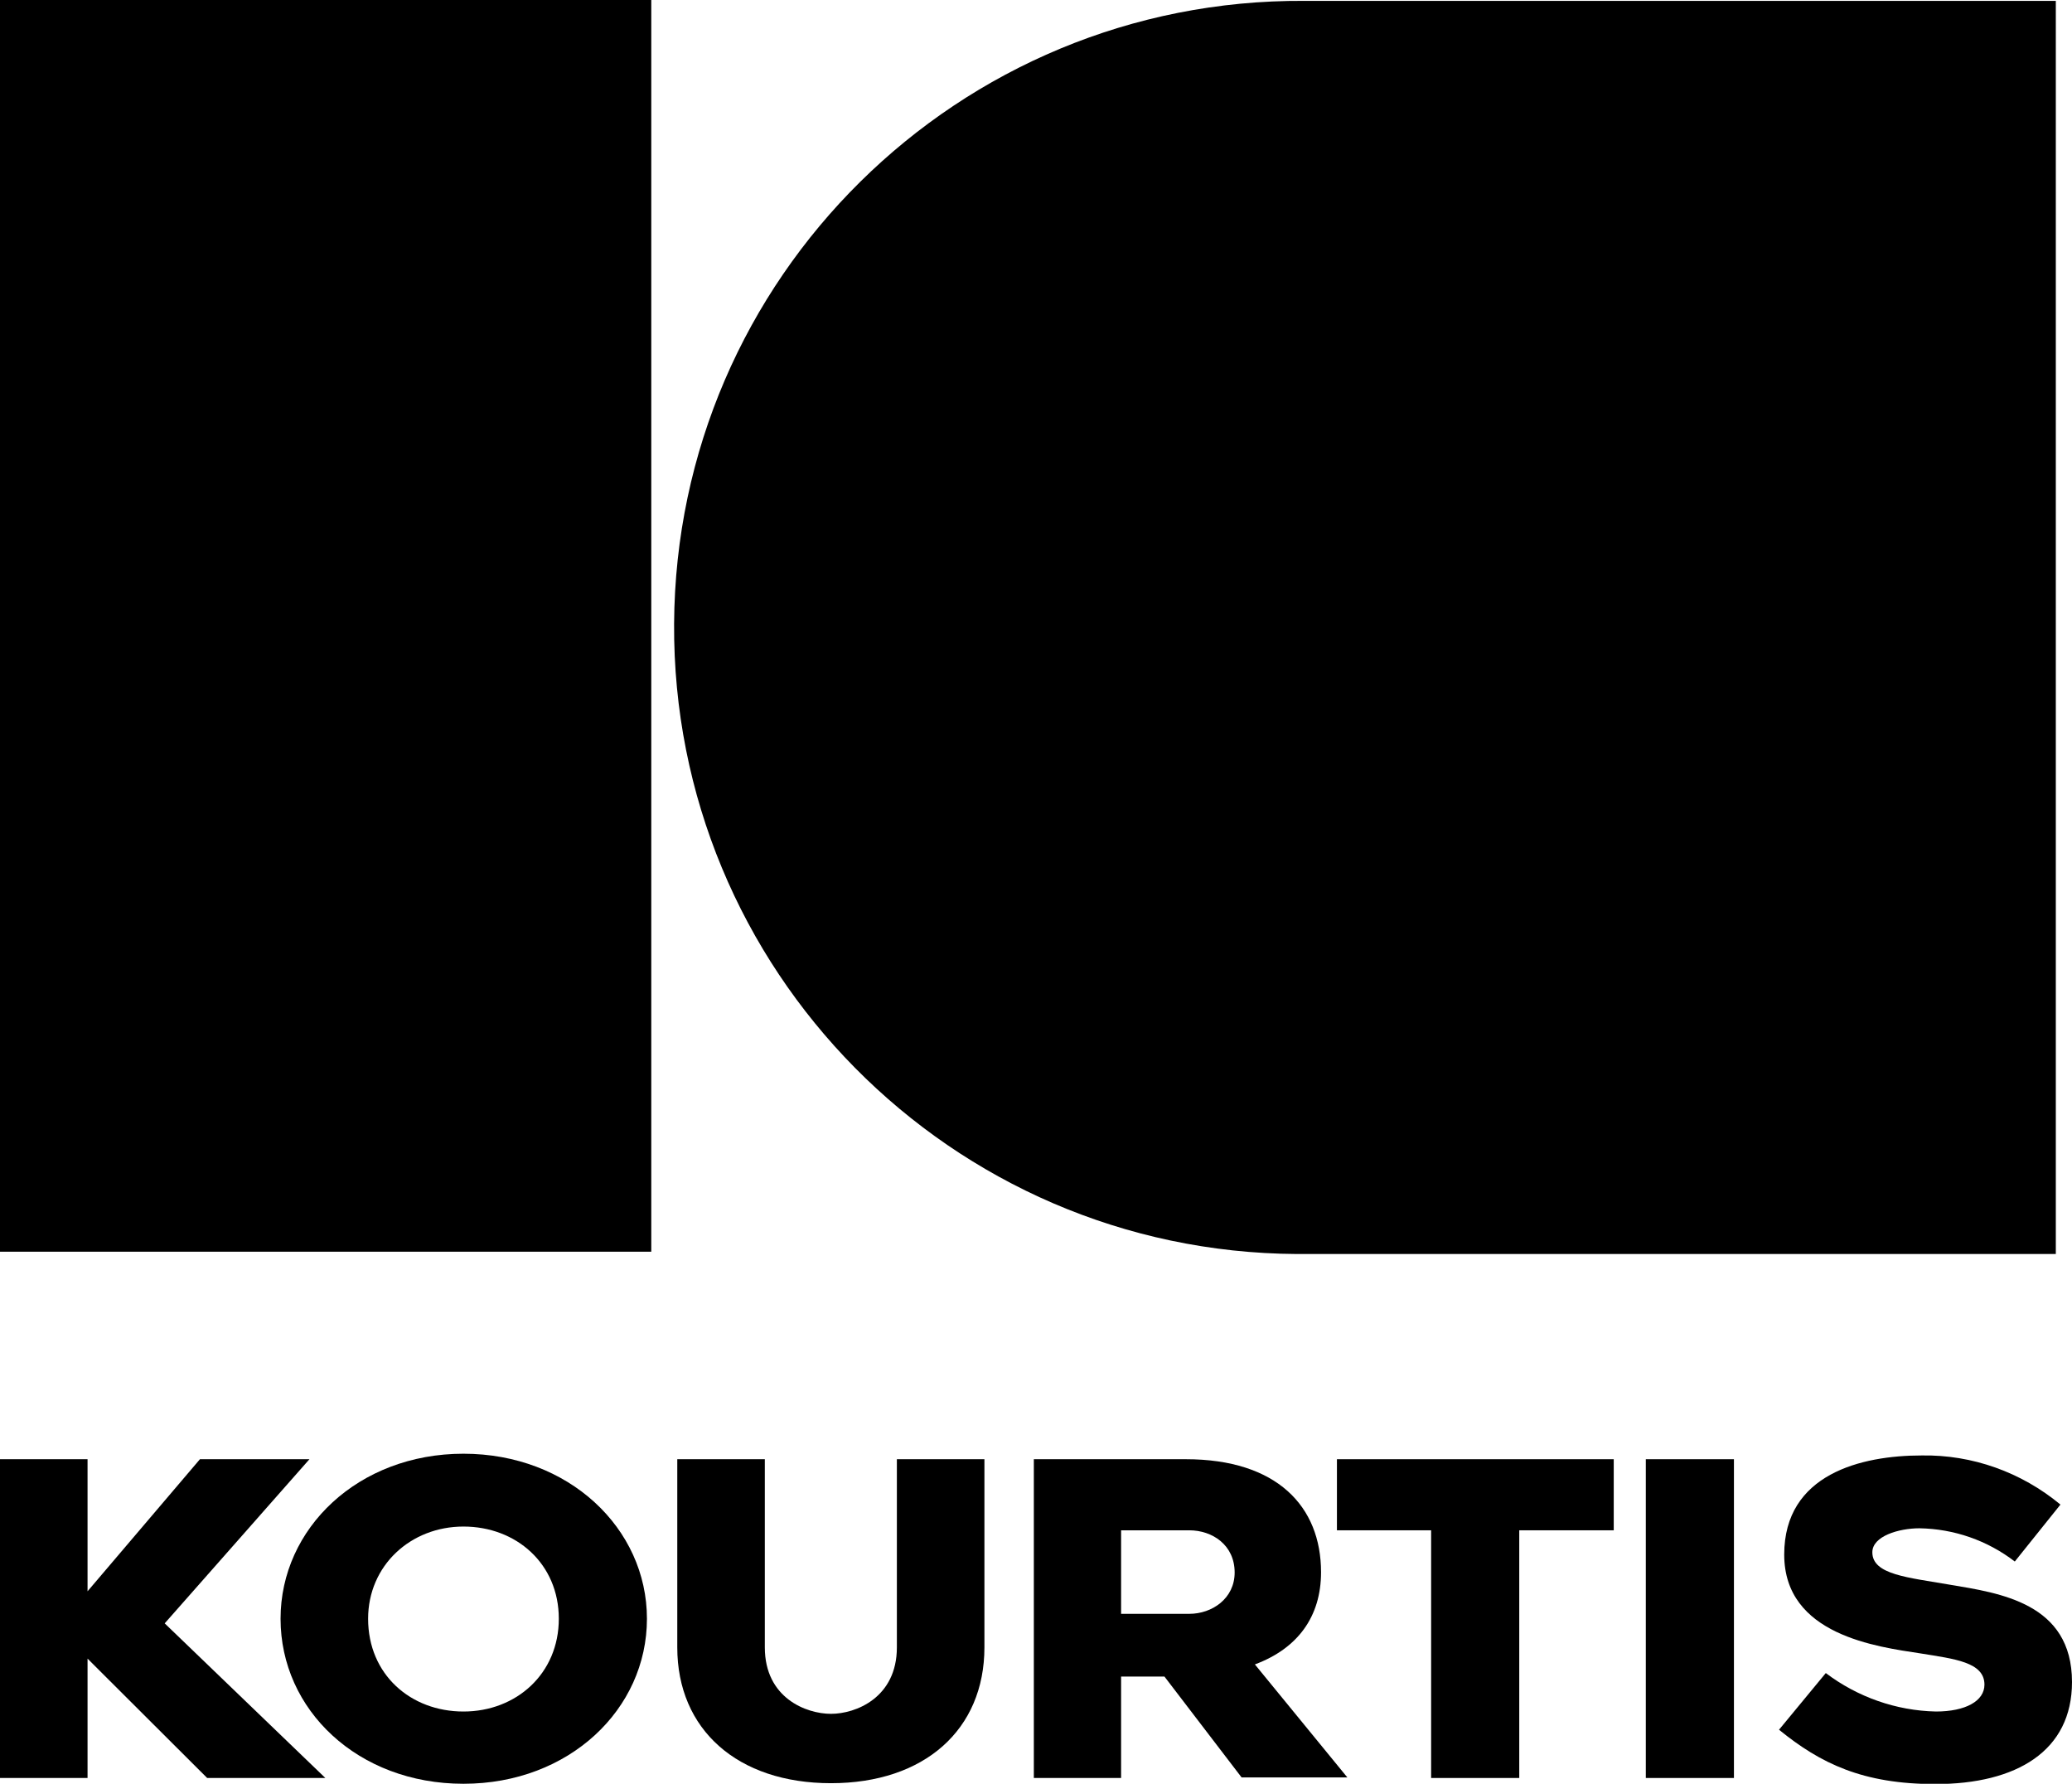
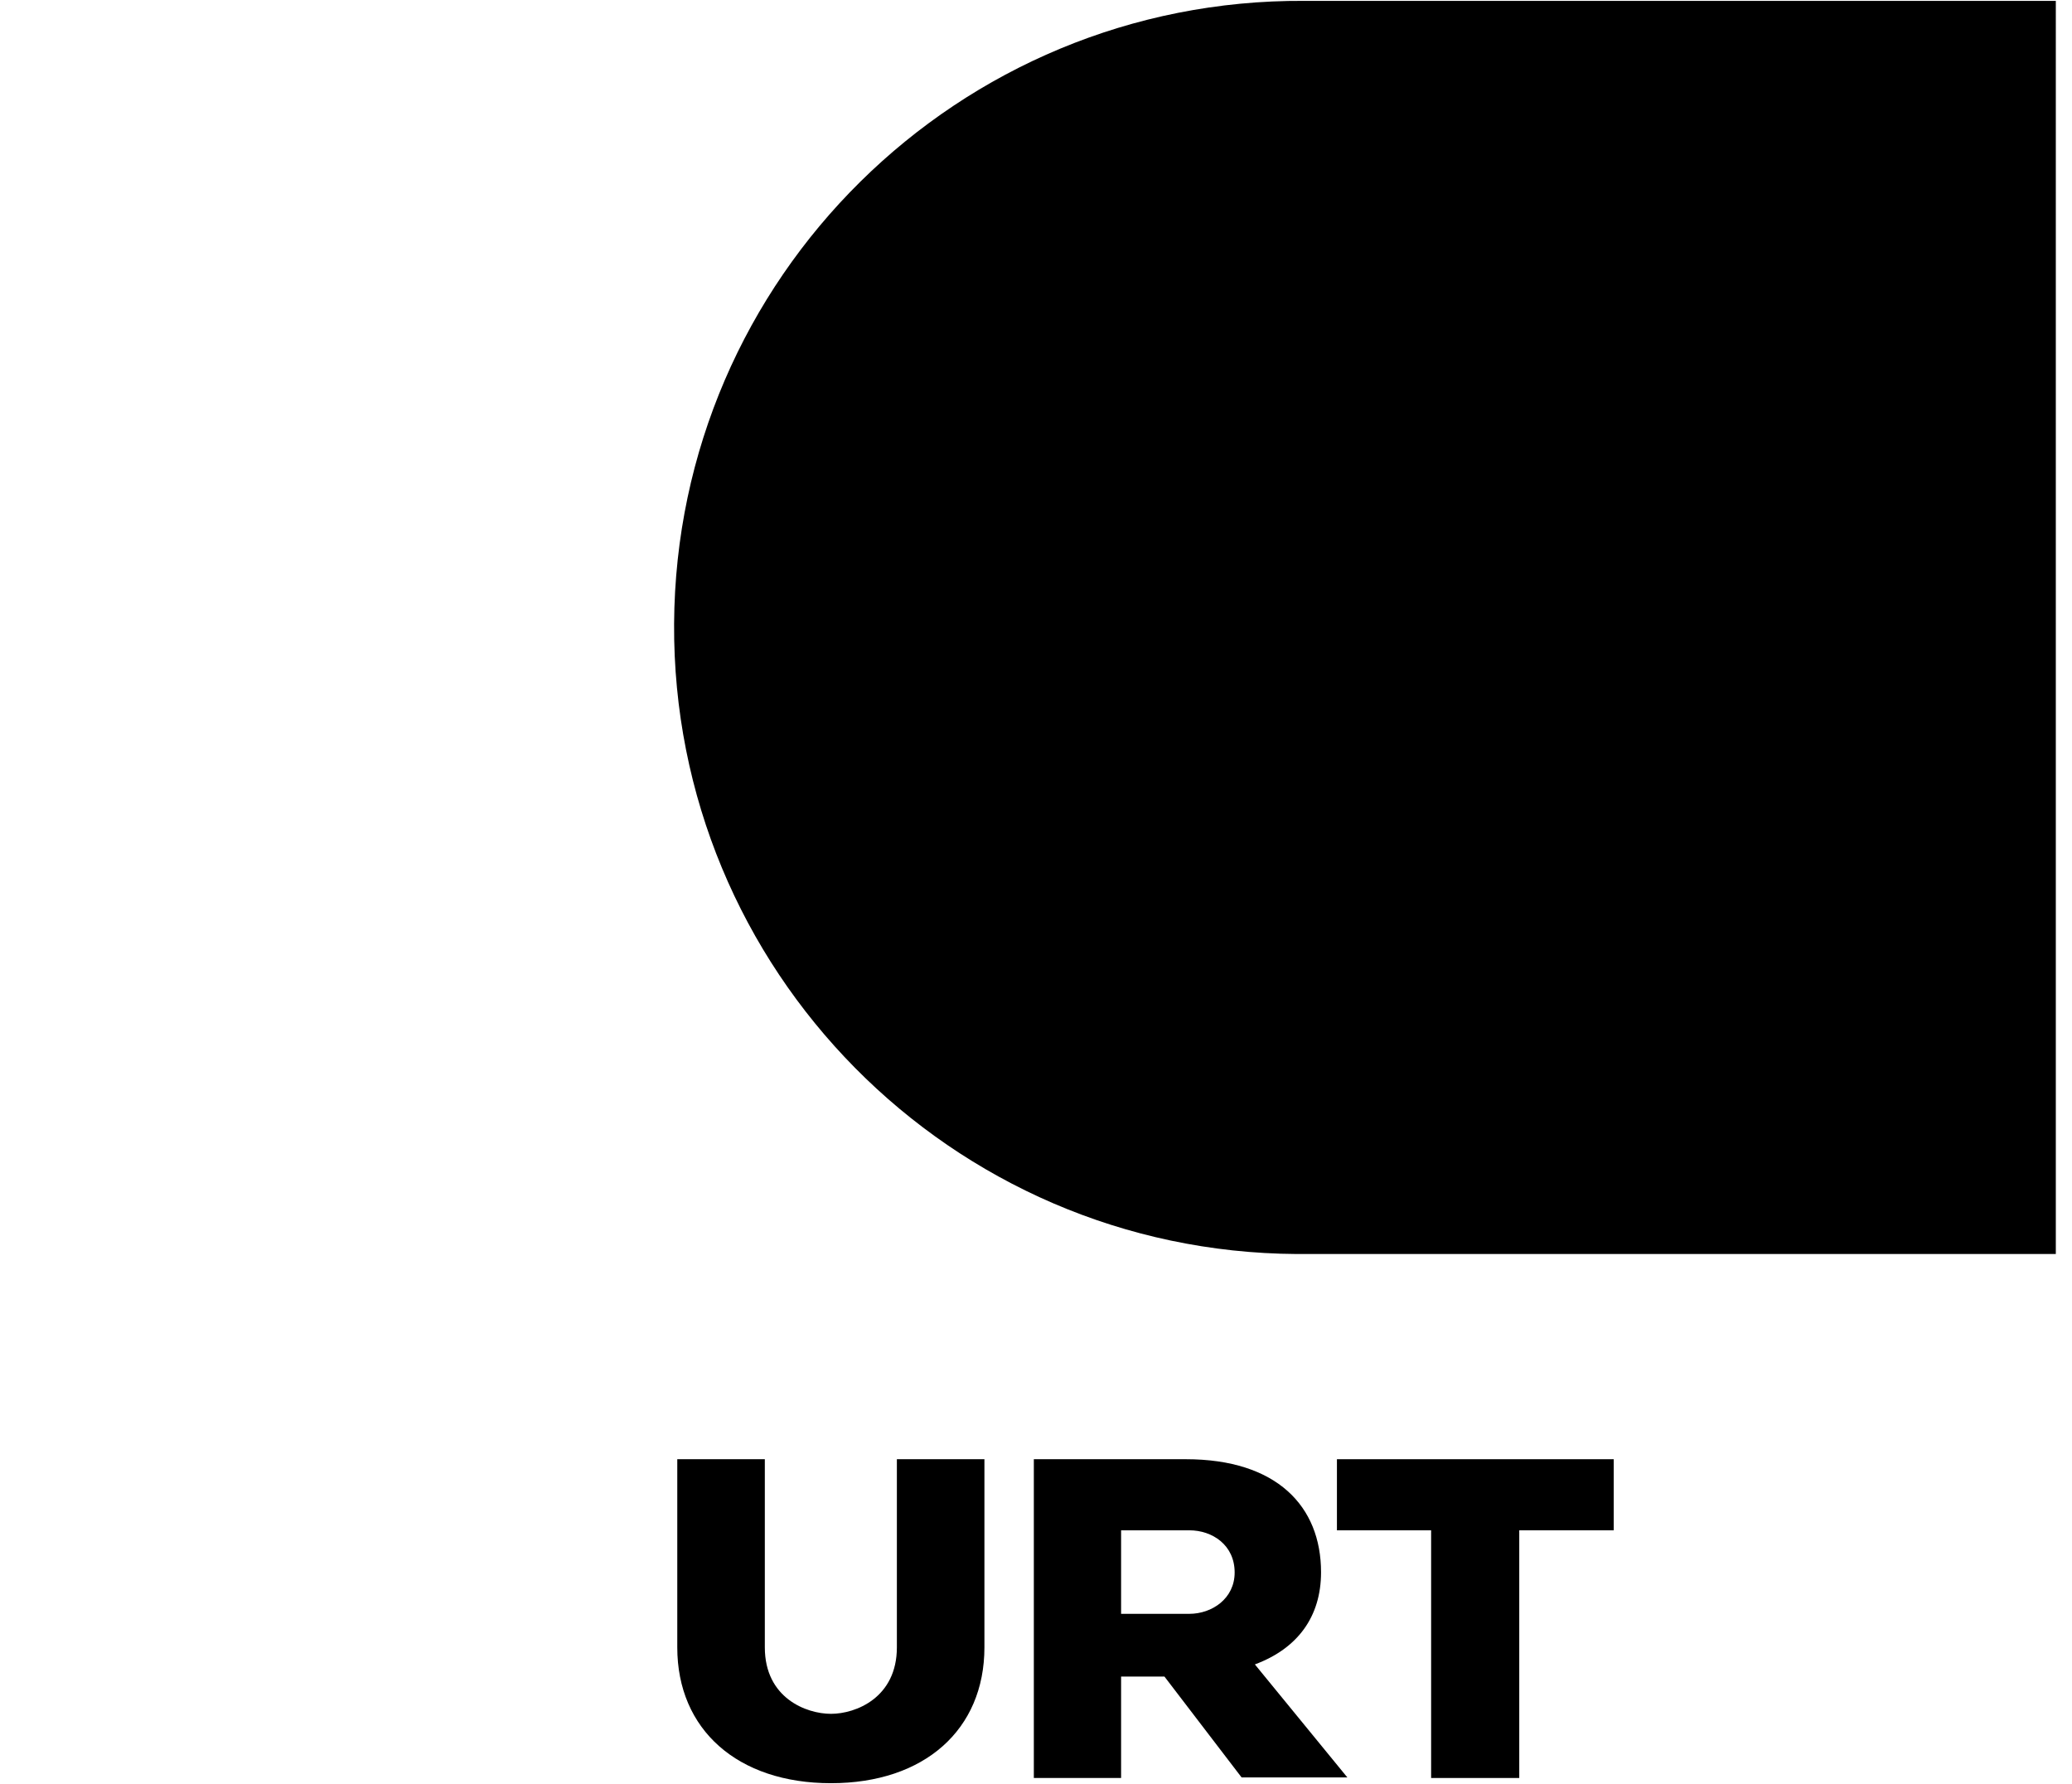
<svg xmlns="http://www.w3.org/2000/svg" id="uuid-3f0fd32b-18d0-4d8d-84d6-946aa85e3485" viewBox="0 0 71.71 61.72">
  <path d="M71.16.03h-26.02c-11.97-.07-21.74,9.58-21.81,21.55-.07,11.97,9.58,21.74,21.55,21.81.08,0,.17,0,.25,0h26.02V.03Z" />
-   <rect x="0" width="22.54" height="43.31" />
-   <polygon points="6.92 50.49 3.03 55.06 3.03 50.49 0 50.49 0 61.52 3.03 61.52 3.03 57.39 7.17 61.52 11.26 61.52 5.7 56.17 10.71 50.49 6.92 50.49" />
-   <path d="M9.71,56.01c0-3.13,2.69-5.71,6.33-5.71s6.35,2.58,6.35,5.71-2.69,5.71-6.35,5.71-6.33-2.56-6.33-5.71M12.74,56.01c0,1.93,1.47,3.21,3.3,3.21s3.3-1.31,3.3-3.21-1.47-3.19-3.3-3.19-3.3,1.35-3.3,3.19" />
  <path d="M23.44,57v-6.51h3.03v6.51c0,1.75,1.43,2.3,2.29,2.3s2.28-.56,2.28-2.3v-6.51h3.03v6.51c0,2.85-2.08,4.7-5.31,4.7s-5.32-1.85-5.32-4.7" />
  <path d="M38.8,61.52h-3.02v-11.03h5.26c3.15,0,4.68,1.63,4.68,3.91,0,1.54-.81,2.64-2.29,3.19l3.2,3.91h-3.66l-2.67-3.49h-1.5v3.5ZM38.8,55.84h2.36c.79,0,1.57-.53,1.57-1.43,0-.95-.77-1.46-1.57-1.46h-2.36v2.89Z" />
  <polygon points="55.85 52.95 52.58 52.95 52.58 61.52 49.53 61.52 49.53 52.95 46.27 52.95 46.27 50.49 55.85 50.49 55.85 52.95" />
-   <rect x="56.96" y="50.49" width="3.05" height="11.03" />
-   <path d="M63.19,57.89c1.1.83,2.43,1.3,3.81,1.33,1.02,0,1.68-.36,1.68-.93,0-.78-1.04-.89-2.21-1.08-1.5-.23-4.72-.63-4.72-3.42s2.67-3.43,4.76-3.43c1.75-.03,3.45.58,4.8,1.7l-1.58,1.97c-.95-.73-2.1-1.13-3.3-1.15-.71,0-1.63.27-1.63.83,0,.78,1.24.87,2.67,1.12,1.73.29,4.24.63,4.24,3.37,0,2.38-1.91,3.53-4.73,3.53-2.51,0-3.97-.71-5.41-1.88l1.61-1.95Z" />
</svg>